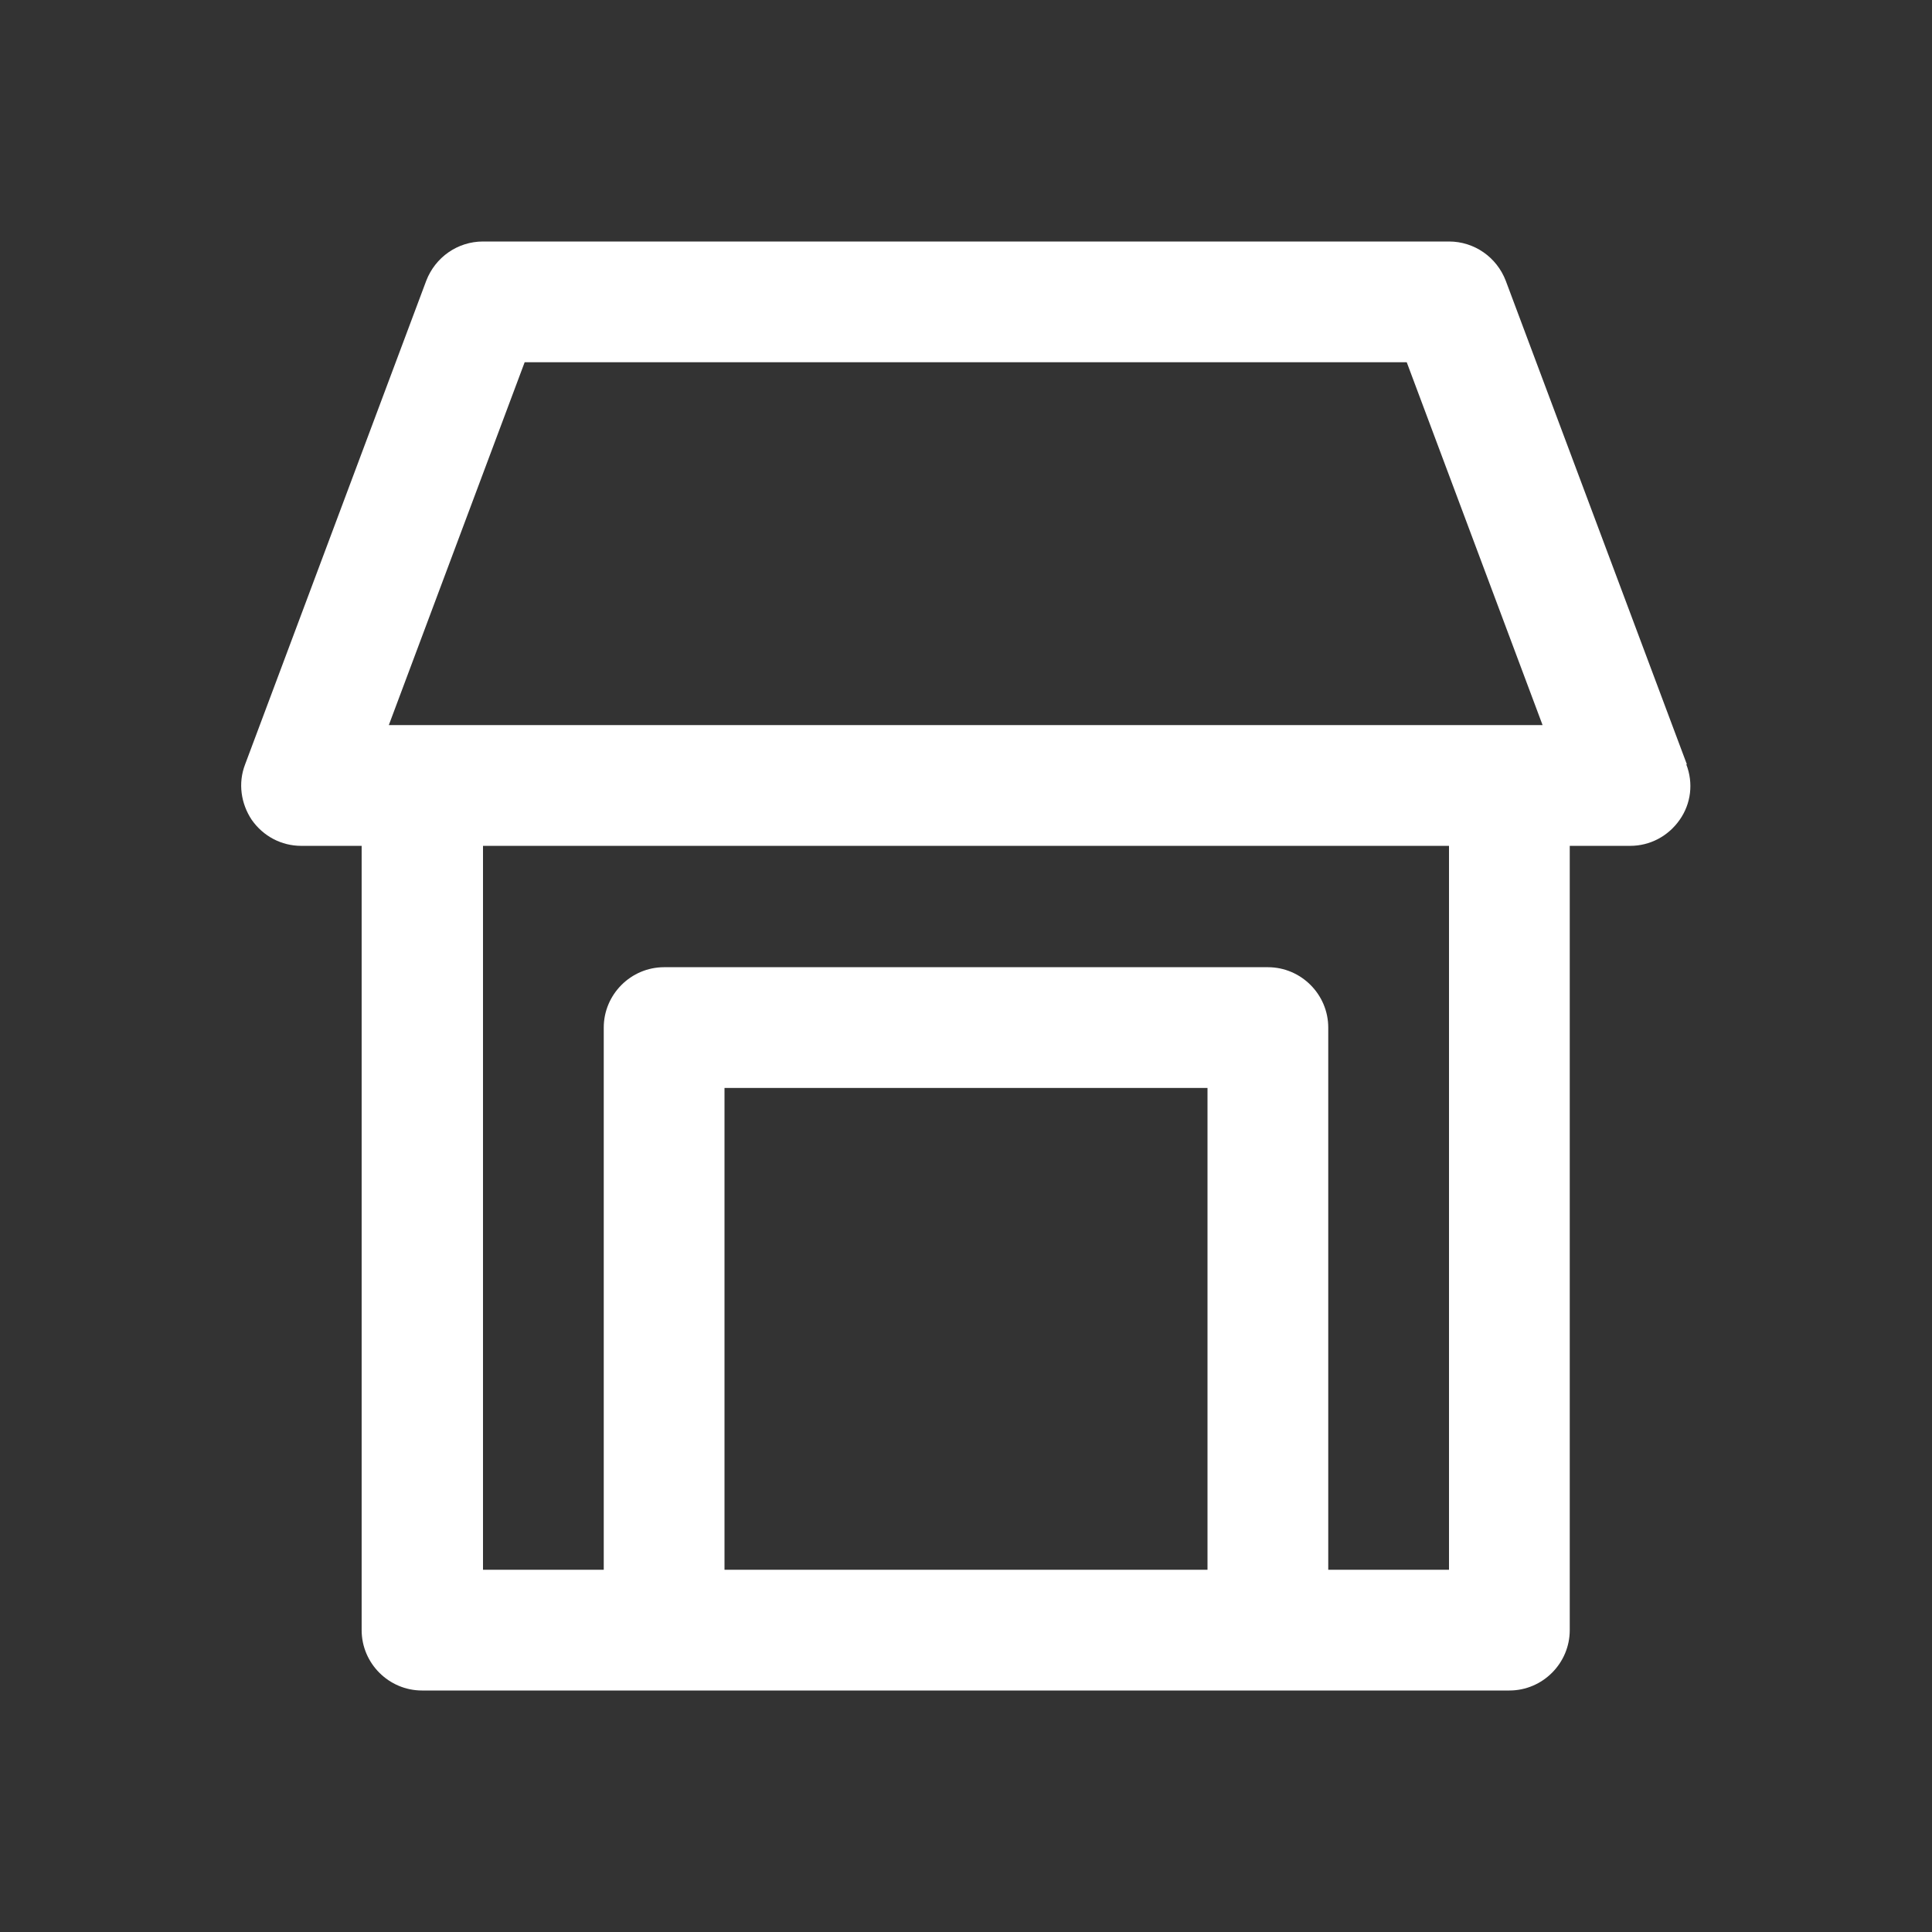
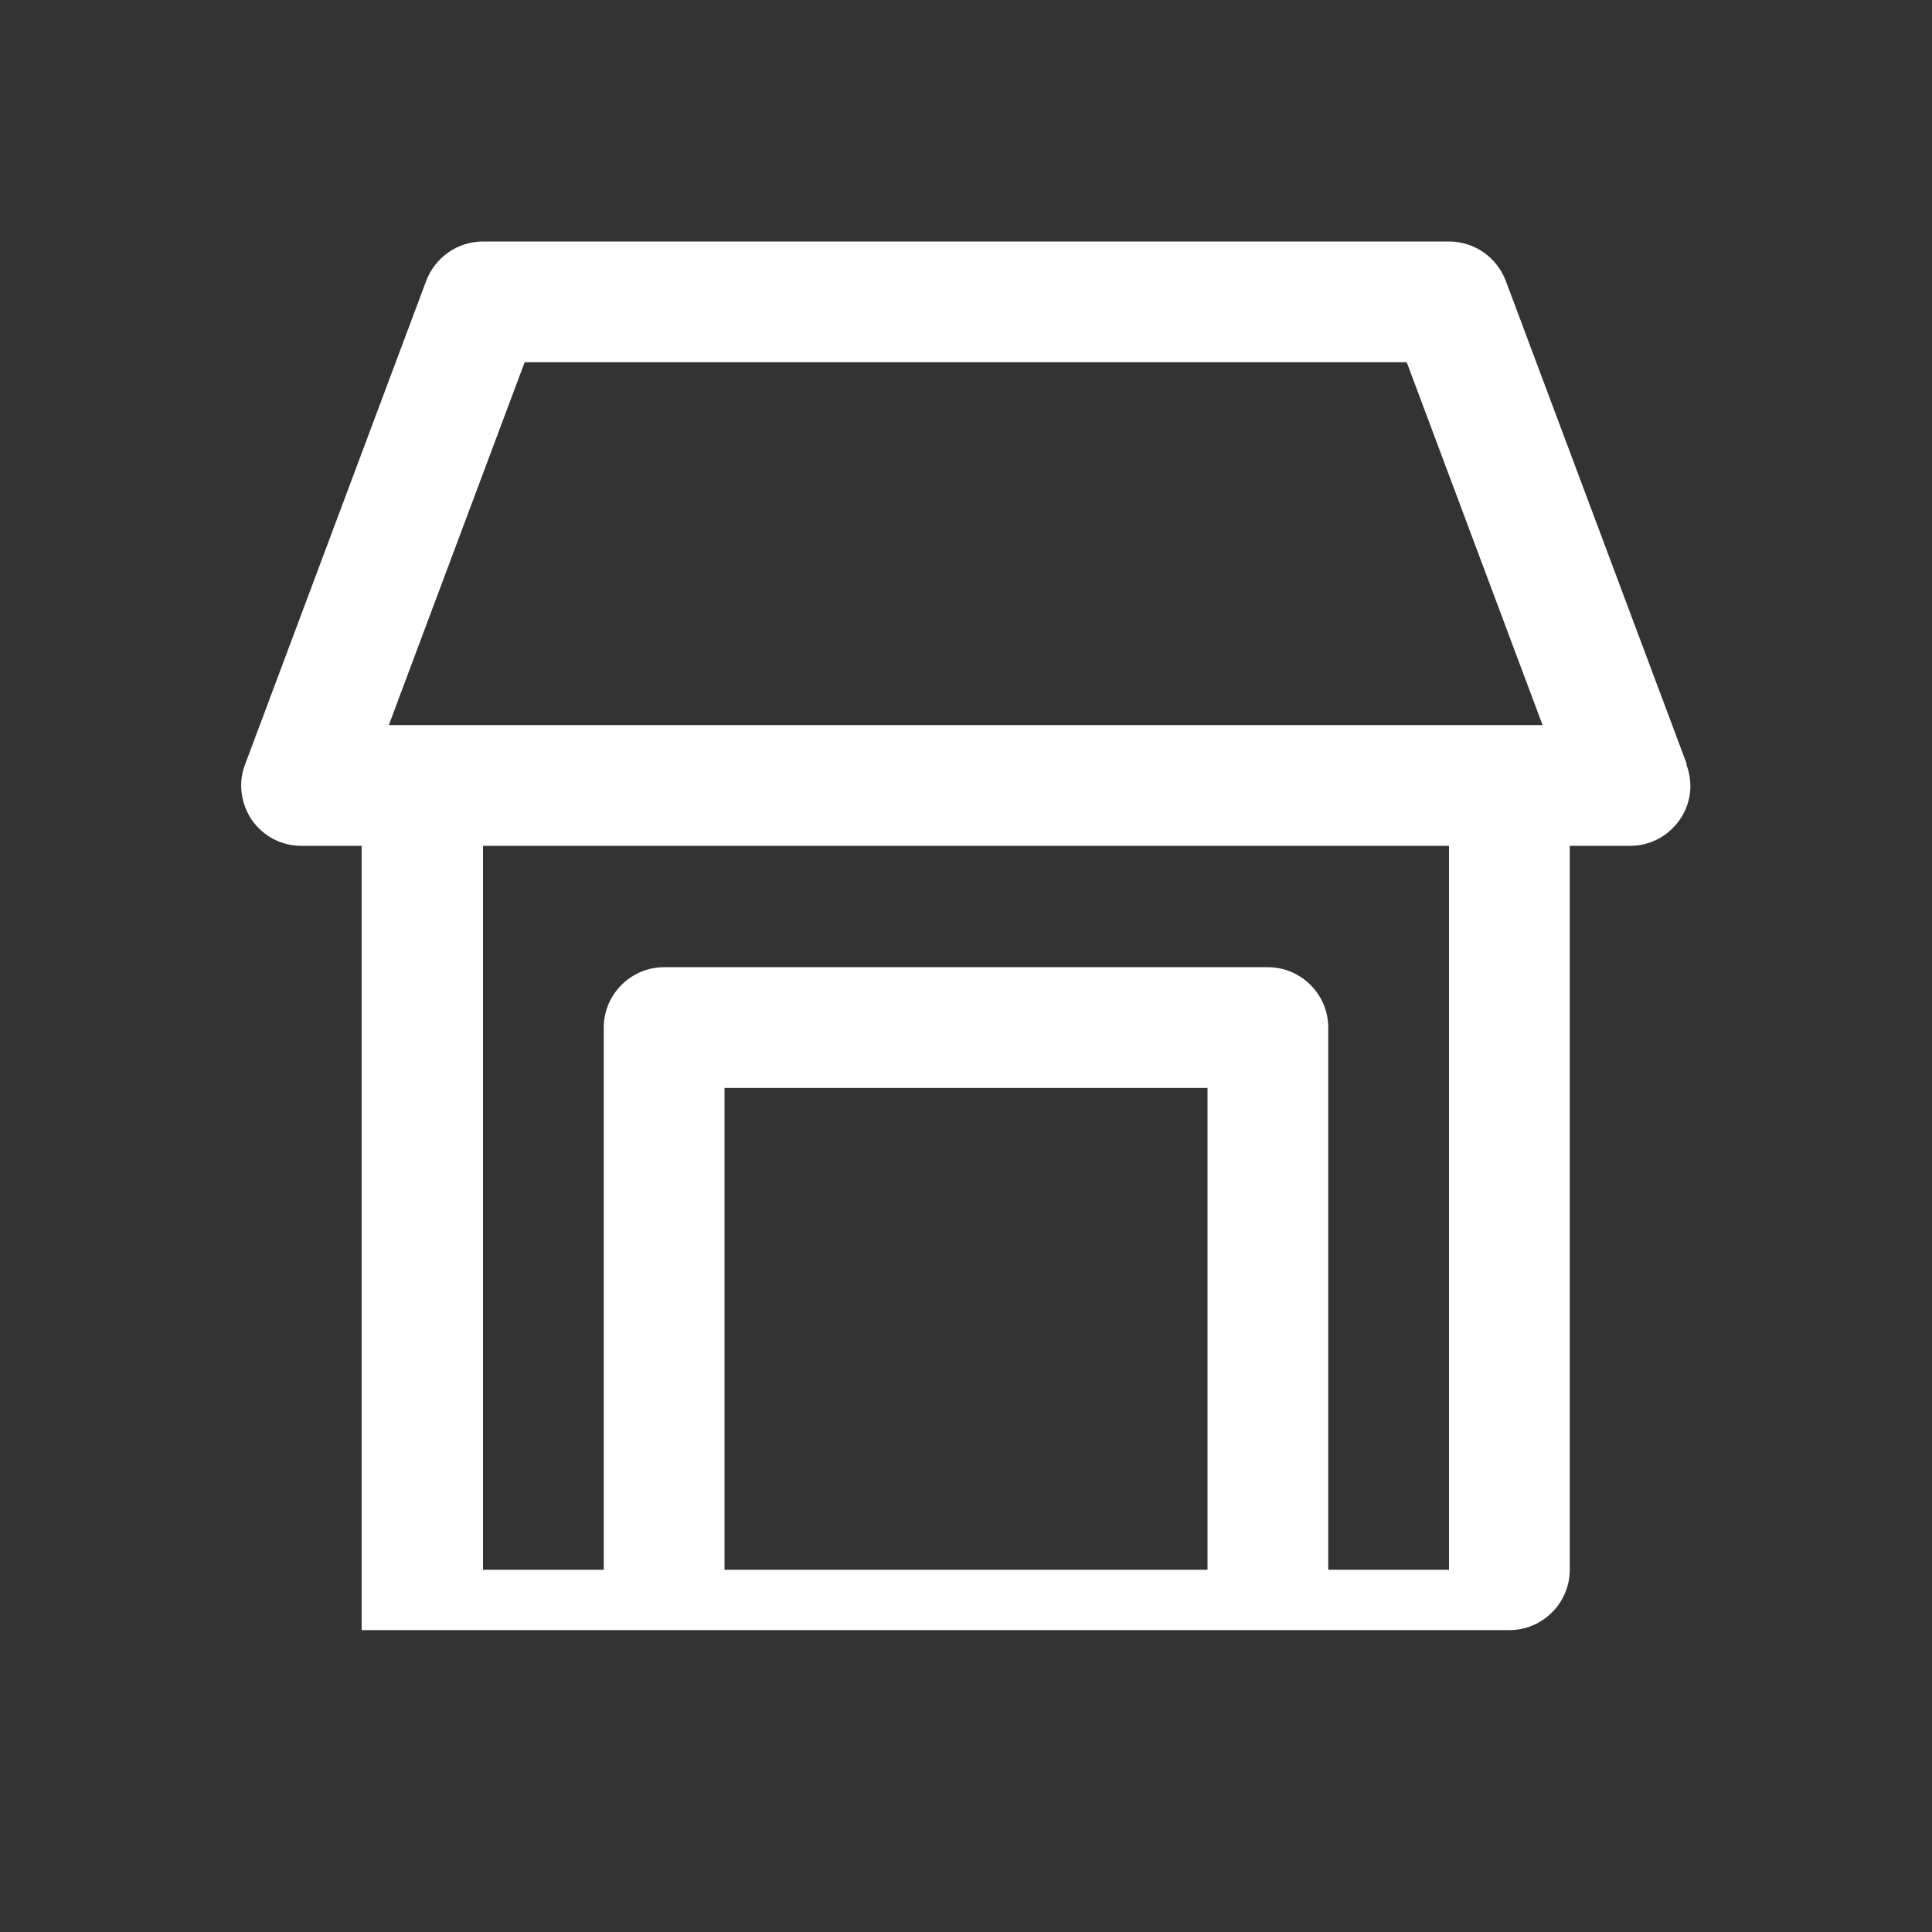
<svg xmlns="http://www.w3.org/2000/svg" id="web_paket_2" viewBox="0 0 32 32">
  <rect x="0" y="0" width="32" height="32" fill="#333333" stroke="none" />
  <defs>
    <style>.cls-1{fill:#fff;}</style>
  </defs>
-   <path class="cls-1" d="M27.94,12.66l-3-8.01c-.15-.39-.52-.65-.94-.65H8c-.42,0-.79,.26-.94,.65l-3,8.01c-.12,.31-.07,.65,.11,.92,.19,.27,.49,.43,.82,.43h1v12.99c0,.55,.45,1,1,1H25c.55,0,1-.45,1-1V14.01h1c.33,0,.63-.16,.82-.43,.19-.27,.23-.61,.11-.92ZM8.69,6h14.61l2.25,6.01H6.44l2.25-6.01Zm11.31,20h-8v-7.98h8v7.98Zm4,0h-2v-8.98c0-.55-.45-1-1-1H11c-.55,0-1,.45-1,1v8.98h-2V14.01h16v11.99Z" />
+   <path class="cls-1" d="M27.94,12.66l-3-8.01c-.15-.39-.52-.65-.94-.65H8c-.42,0-.79,.26-.94,.65l-3,8.01c-.12,.31-.07,.65,.11,.92,.19,.27,.49,.43,.82,.43h1v12.99H25c.55,0,1-.45,1-1V14.01h1c.33,0,.63-.16,.82-.43,.19-.27,.23-.61,.11-.92ZM8.69,6h14.61l2.25,6.01H6.44l2.25-6.01Zm11.31,20h-8v-7.98h8v7.98Zm4,0h-2v-8.98c0-.55-.45-1-1-1H11c-.55,0-1,.45-1,1v8.98h-2V14.01h16v11.99Z" />
</svg>